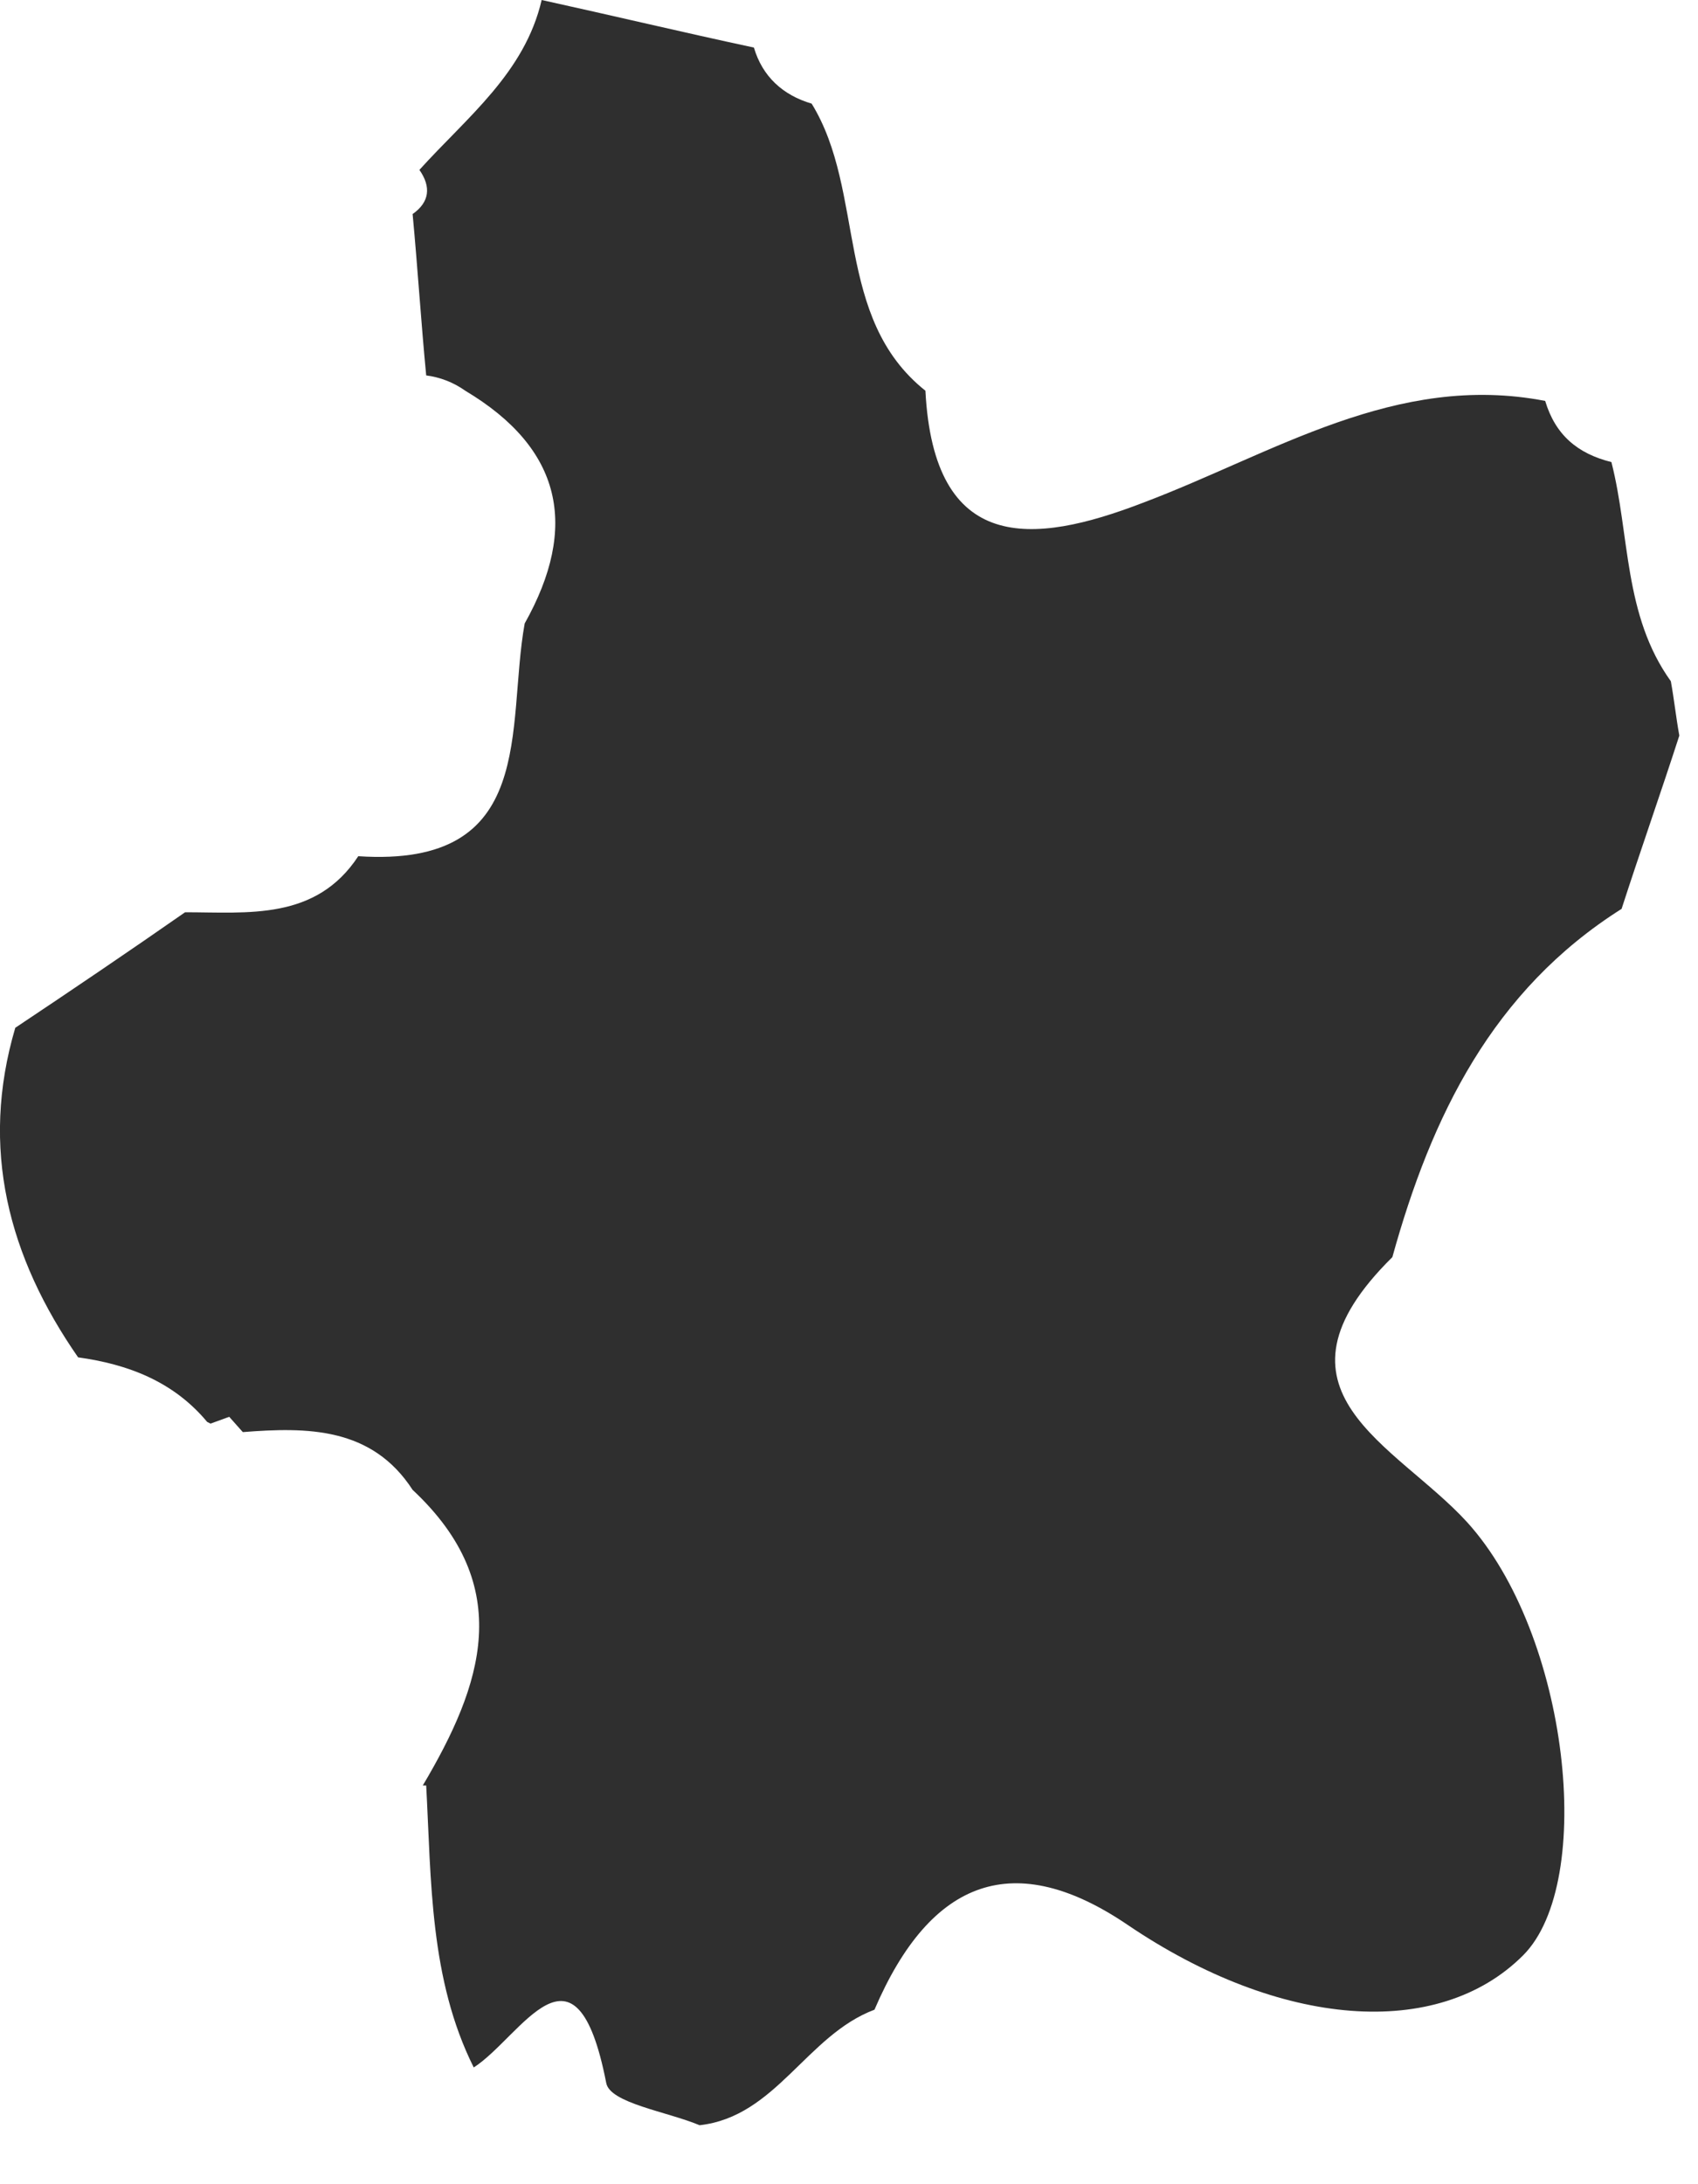
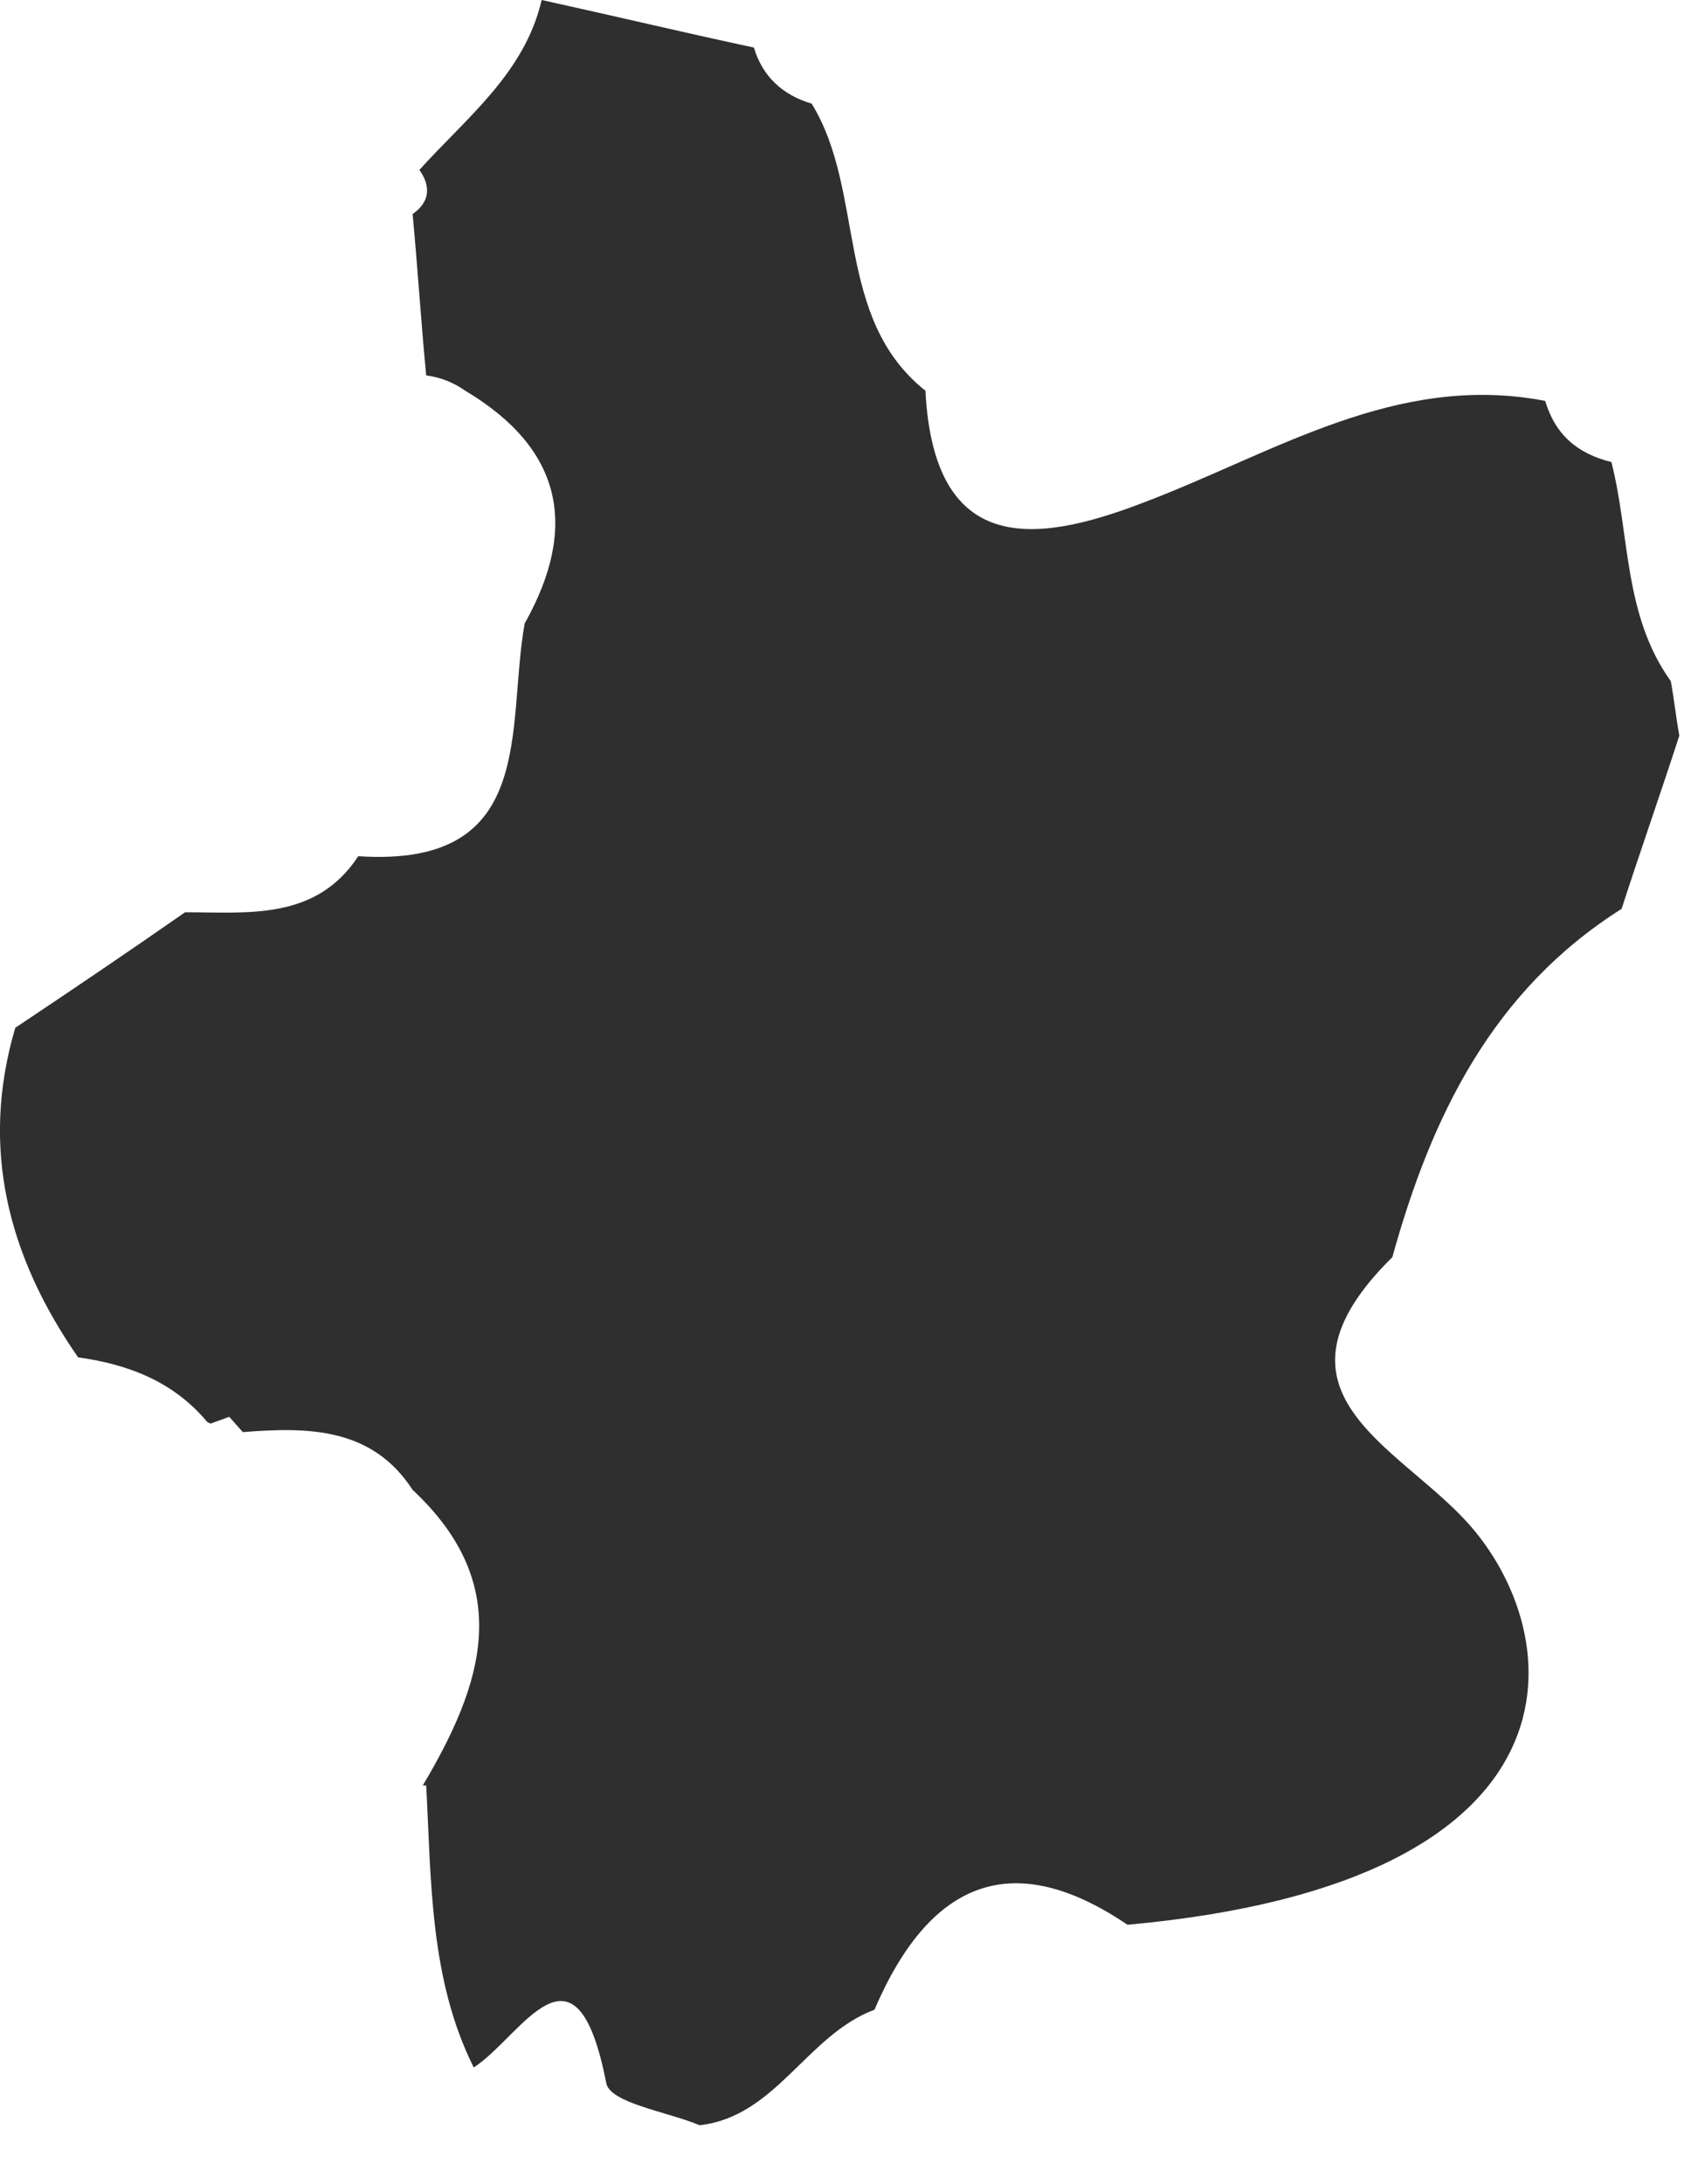
<svg xmlns="http://www.w3.org/2000/svg" fill="none" height="100%" overflow="visible" preserveAspectRatio="none" style="display: block;" viewBox="0 0 7 9" width="100%">
-   <path d="M0.868 5.866L0.945 5.838L1.001 5.901C1.267 5.88 1.533 5.88 1.701 6.139C2.128 6.538 1.988 6.944 1.743 7.357C1.743 7.357 1.75 7.357 1.757 7.357C1.778 7.749 1.771 8.155 1.953 8.519C2.149 8.393 2.373 7.938 2.499 8.582C2.513 8.666 2.751 8.701 2.884 8.757C3.199 8.722 3.325 8.386 3.605 8.281C3.839 7.735 4.186 7.618 4.648 7.931C5.278 8.358 5.929 8.407 6.279 8.057C6.58 7.756 6.468 6.734 6.048 6.272C5.754 5.95 5.18 5.733 5.74 5.18C5.901 4.599 6.153 4.081 6.685 3.745C6.762 3.507 6.846 3.269 6.923 3.031C6.909 2.954 6.902 2.884 6.888 2.807C6.692 2.534 6.72 2.205 6.643 1.904C6.503 1.869 6.412 1.792 6.37 1.652C5.754 1.533 5.25 1.869 4.711 2.072C4.256 2.247 3.85 2.282 3.815 1.61C3.437 1.309 3.57 0.791 3.346 0.427C3.227 0.392 3.143 0.315 3.108 0.196C2.814 0.133 2.52 0.063 2.233 0C2.163 0.301 1.925 0.483 1.729 0.7C1.778 0.77 1.771 0.833 1.701 0.882C1.722 1.106 1.736 1.33 1.757 1.547C1.813 1.554 1.869 1.575 1.918 1.61C2.317 1.848 2.387 2.17 2.163 2.569C2.086 2.996 2.219 3.577 1.477 3.528C1.302 3.794 1.022 3.759 0.763 3.759C0.532 3.92 0.294 4.081 0.063 4.235C-0.084 4.732 0.035 5.18 0.322 5.593C0.525 5.621 0.714 5.691 0.854 5.859L0.868 5.866Z" fill="#2F2F2F" id="Vector" />
+   <path d="M0.868 5.866L0.945 5.838L1.001 5.901C1.267 5.88 1.533 5.88 1.701 6.139C2.128 6.538 1.988 6.944 1.743 7.357C1.743 7.357 1.75 7.357 1.757 7.357C1.778 7.749 1.771 8.155 1.953 8.519C2.149 8.393 2.373 7.938 2.499 8.582C2.513 8.666 2.751 8.701 2.884 8.757C3.199 8.722 3.325 8.386 3.605 8.281C3.839 7.735 4.186 7.618 4.648 7.931C6.58 7.756 6.468 6.734 6.048 6.272C5.754 5.95 5.18 5.733 5.74 5.18C5.901 4.599 6.153 4.081 6.685 3.745C6.762 3.507 6.846 3.269 6.923 3.031C6.909 2.954 6.902 2.884 6.888 2.807C6.692 2.534 6.72 2.205 6.643 1.904C6.503 1.869 6.412 1.792 6.37 1.652C5.754 1.533 5.25 1.869 4.711 2.072C4.256 2.247 3.85 2.282 3.815 1.61C3.437 1.309 3.57 0.791 3.346 0.427C3.227 0.392 3.143 0.315 3.108 0.196C2.814 0.133 2.52 0.063 2.233 0C2.163 0.301 1.925 0.483 1.729 0.7C1.778 0.77 1.771 0.833 1.701 0.882C1.722 1.106 1.736 1.33 1.757 1.547C1.813 1.554 1.869 1.575 1.918 1.61C2.317 1.848 2.387 2.17 2.163 2.569C2.086 2.996 2.219 3.577 1.477 3.528C1.302 3.794 1.022 3.759 0.763 3.759C0.532 3.92 0.294 4.081 0.063 4.235C-0.084 4.732 0.035 5.18 0.322 5.593C0.525 5.621 0.714 5.691 0.854 5.859L0.868 5.866Z" fill="#2F2F2F" id="Vector" />
</svg>